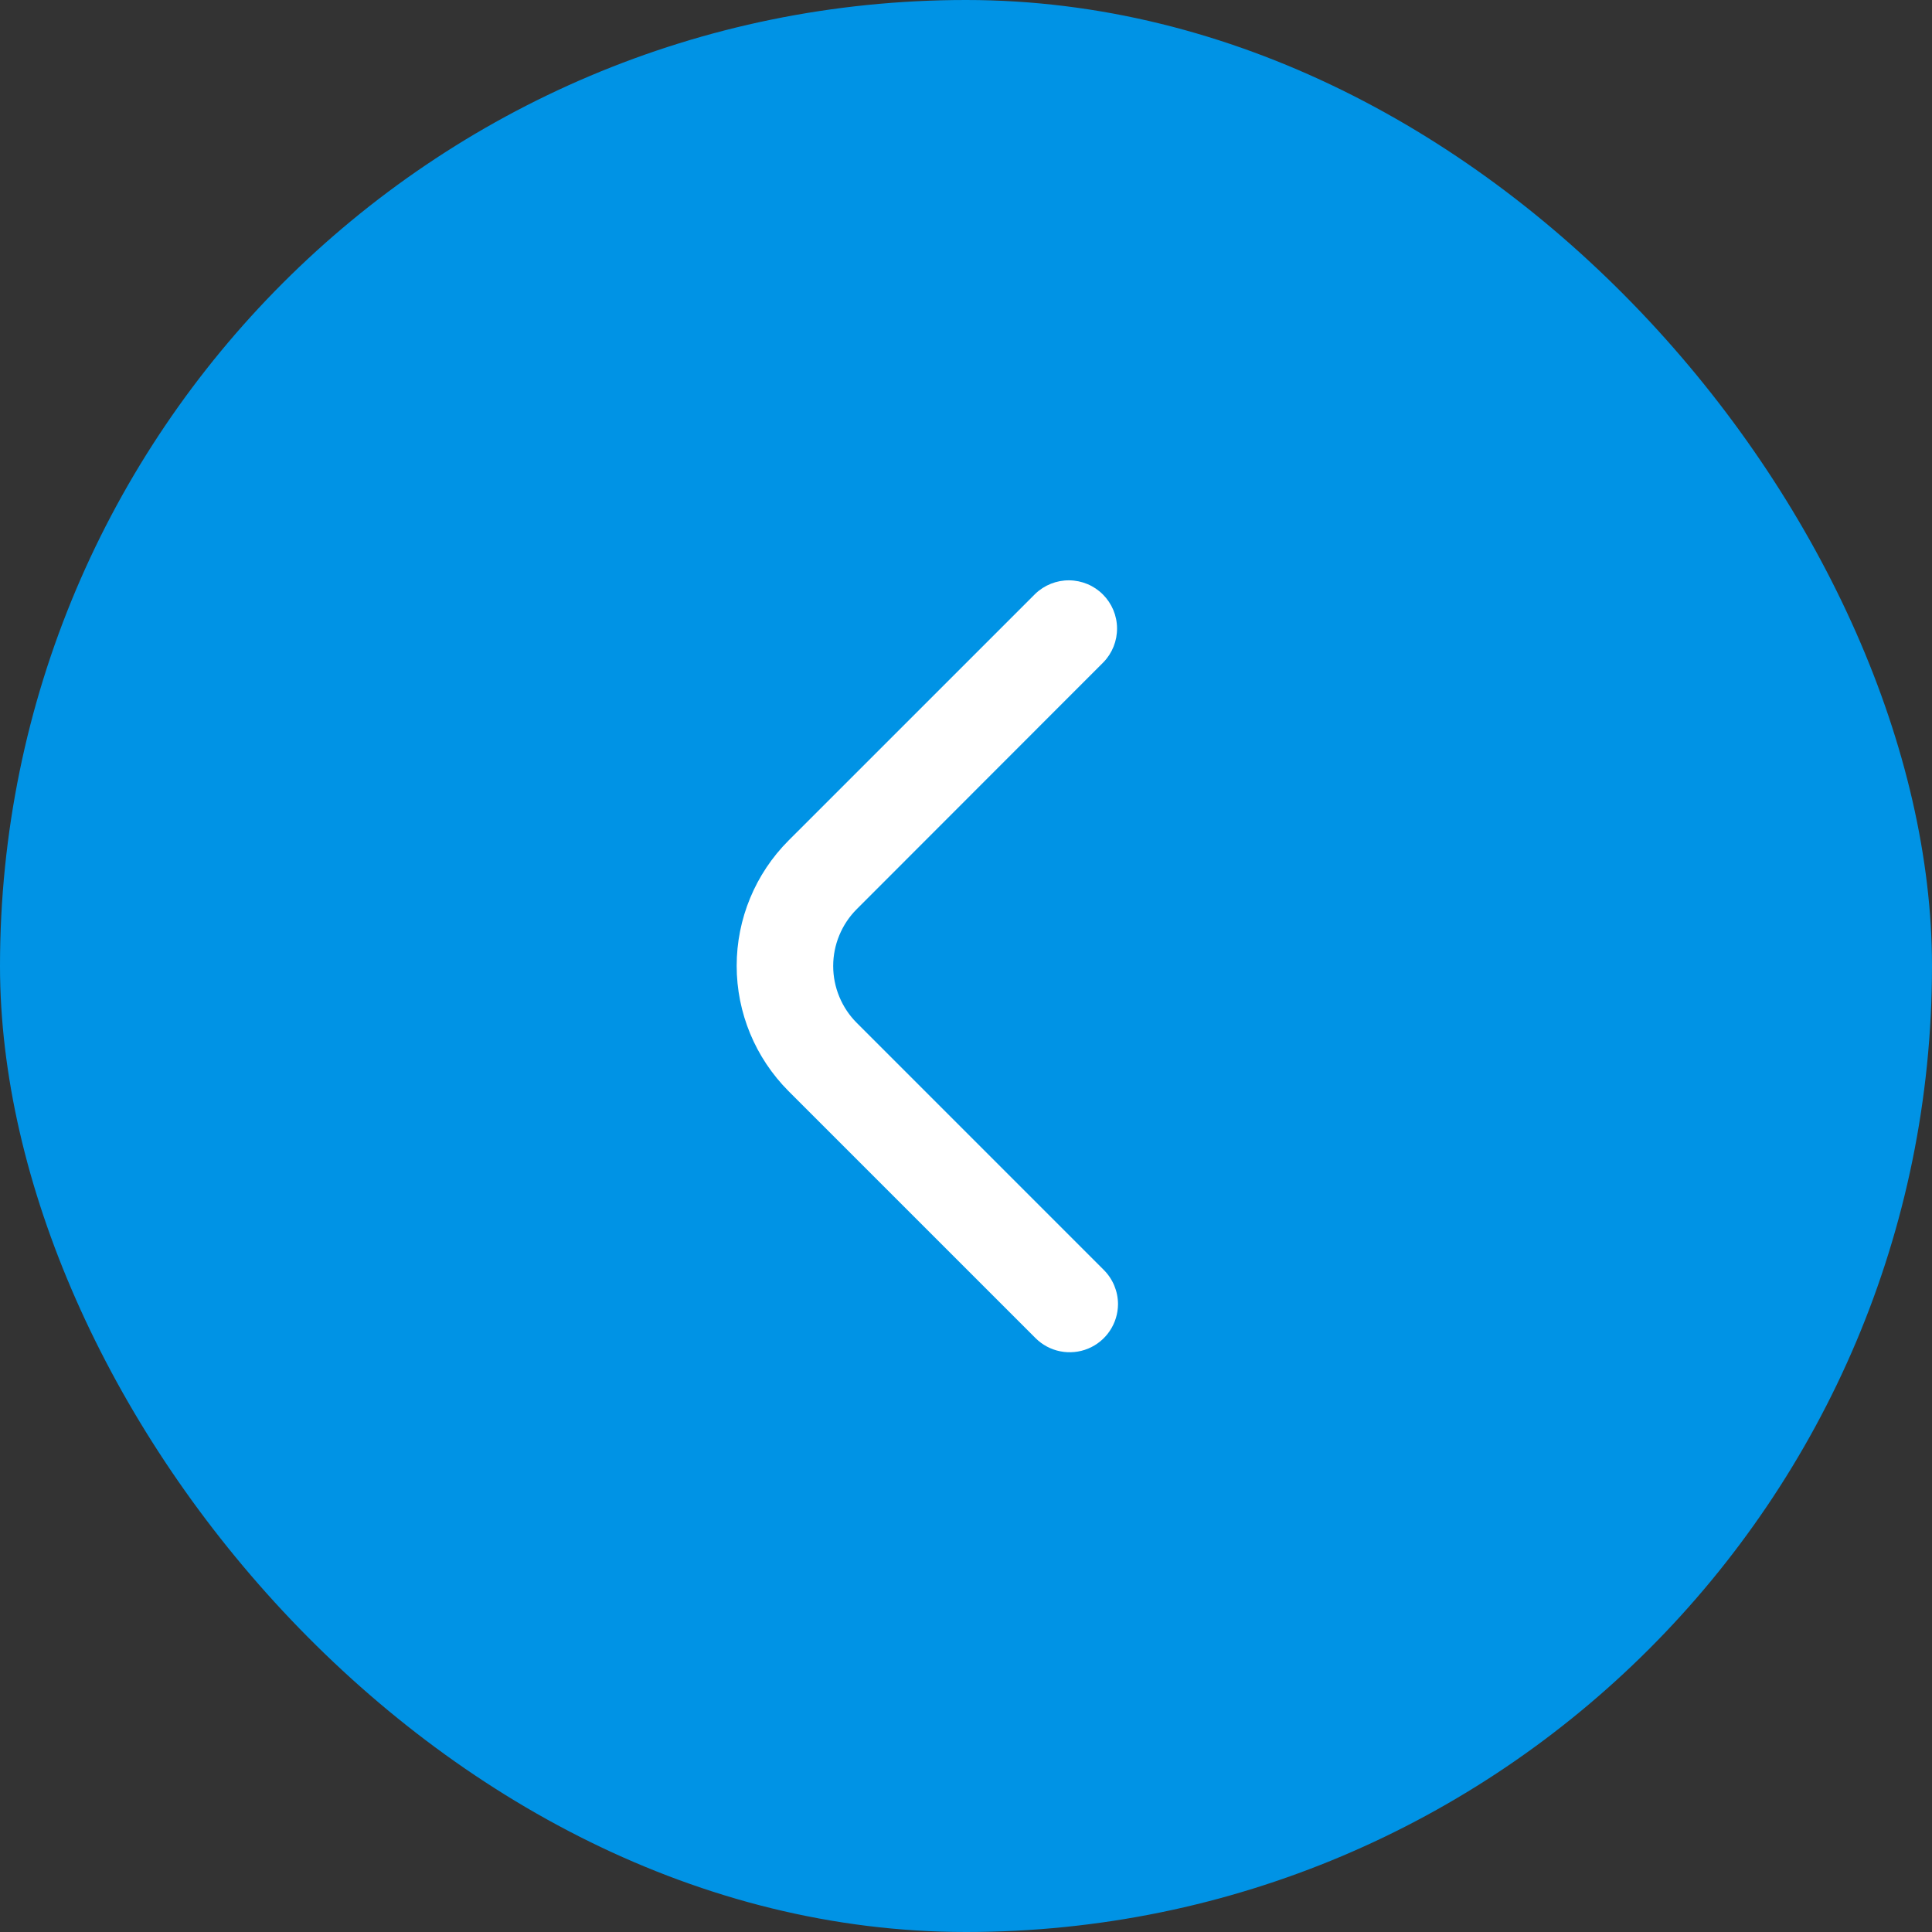
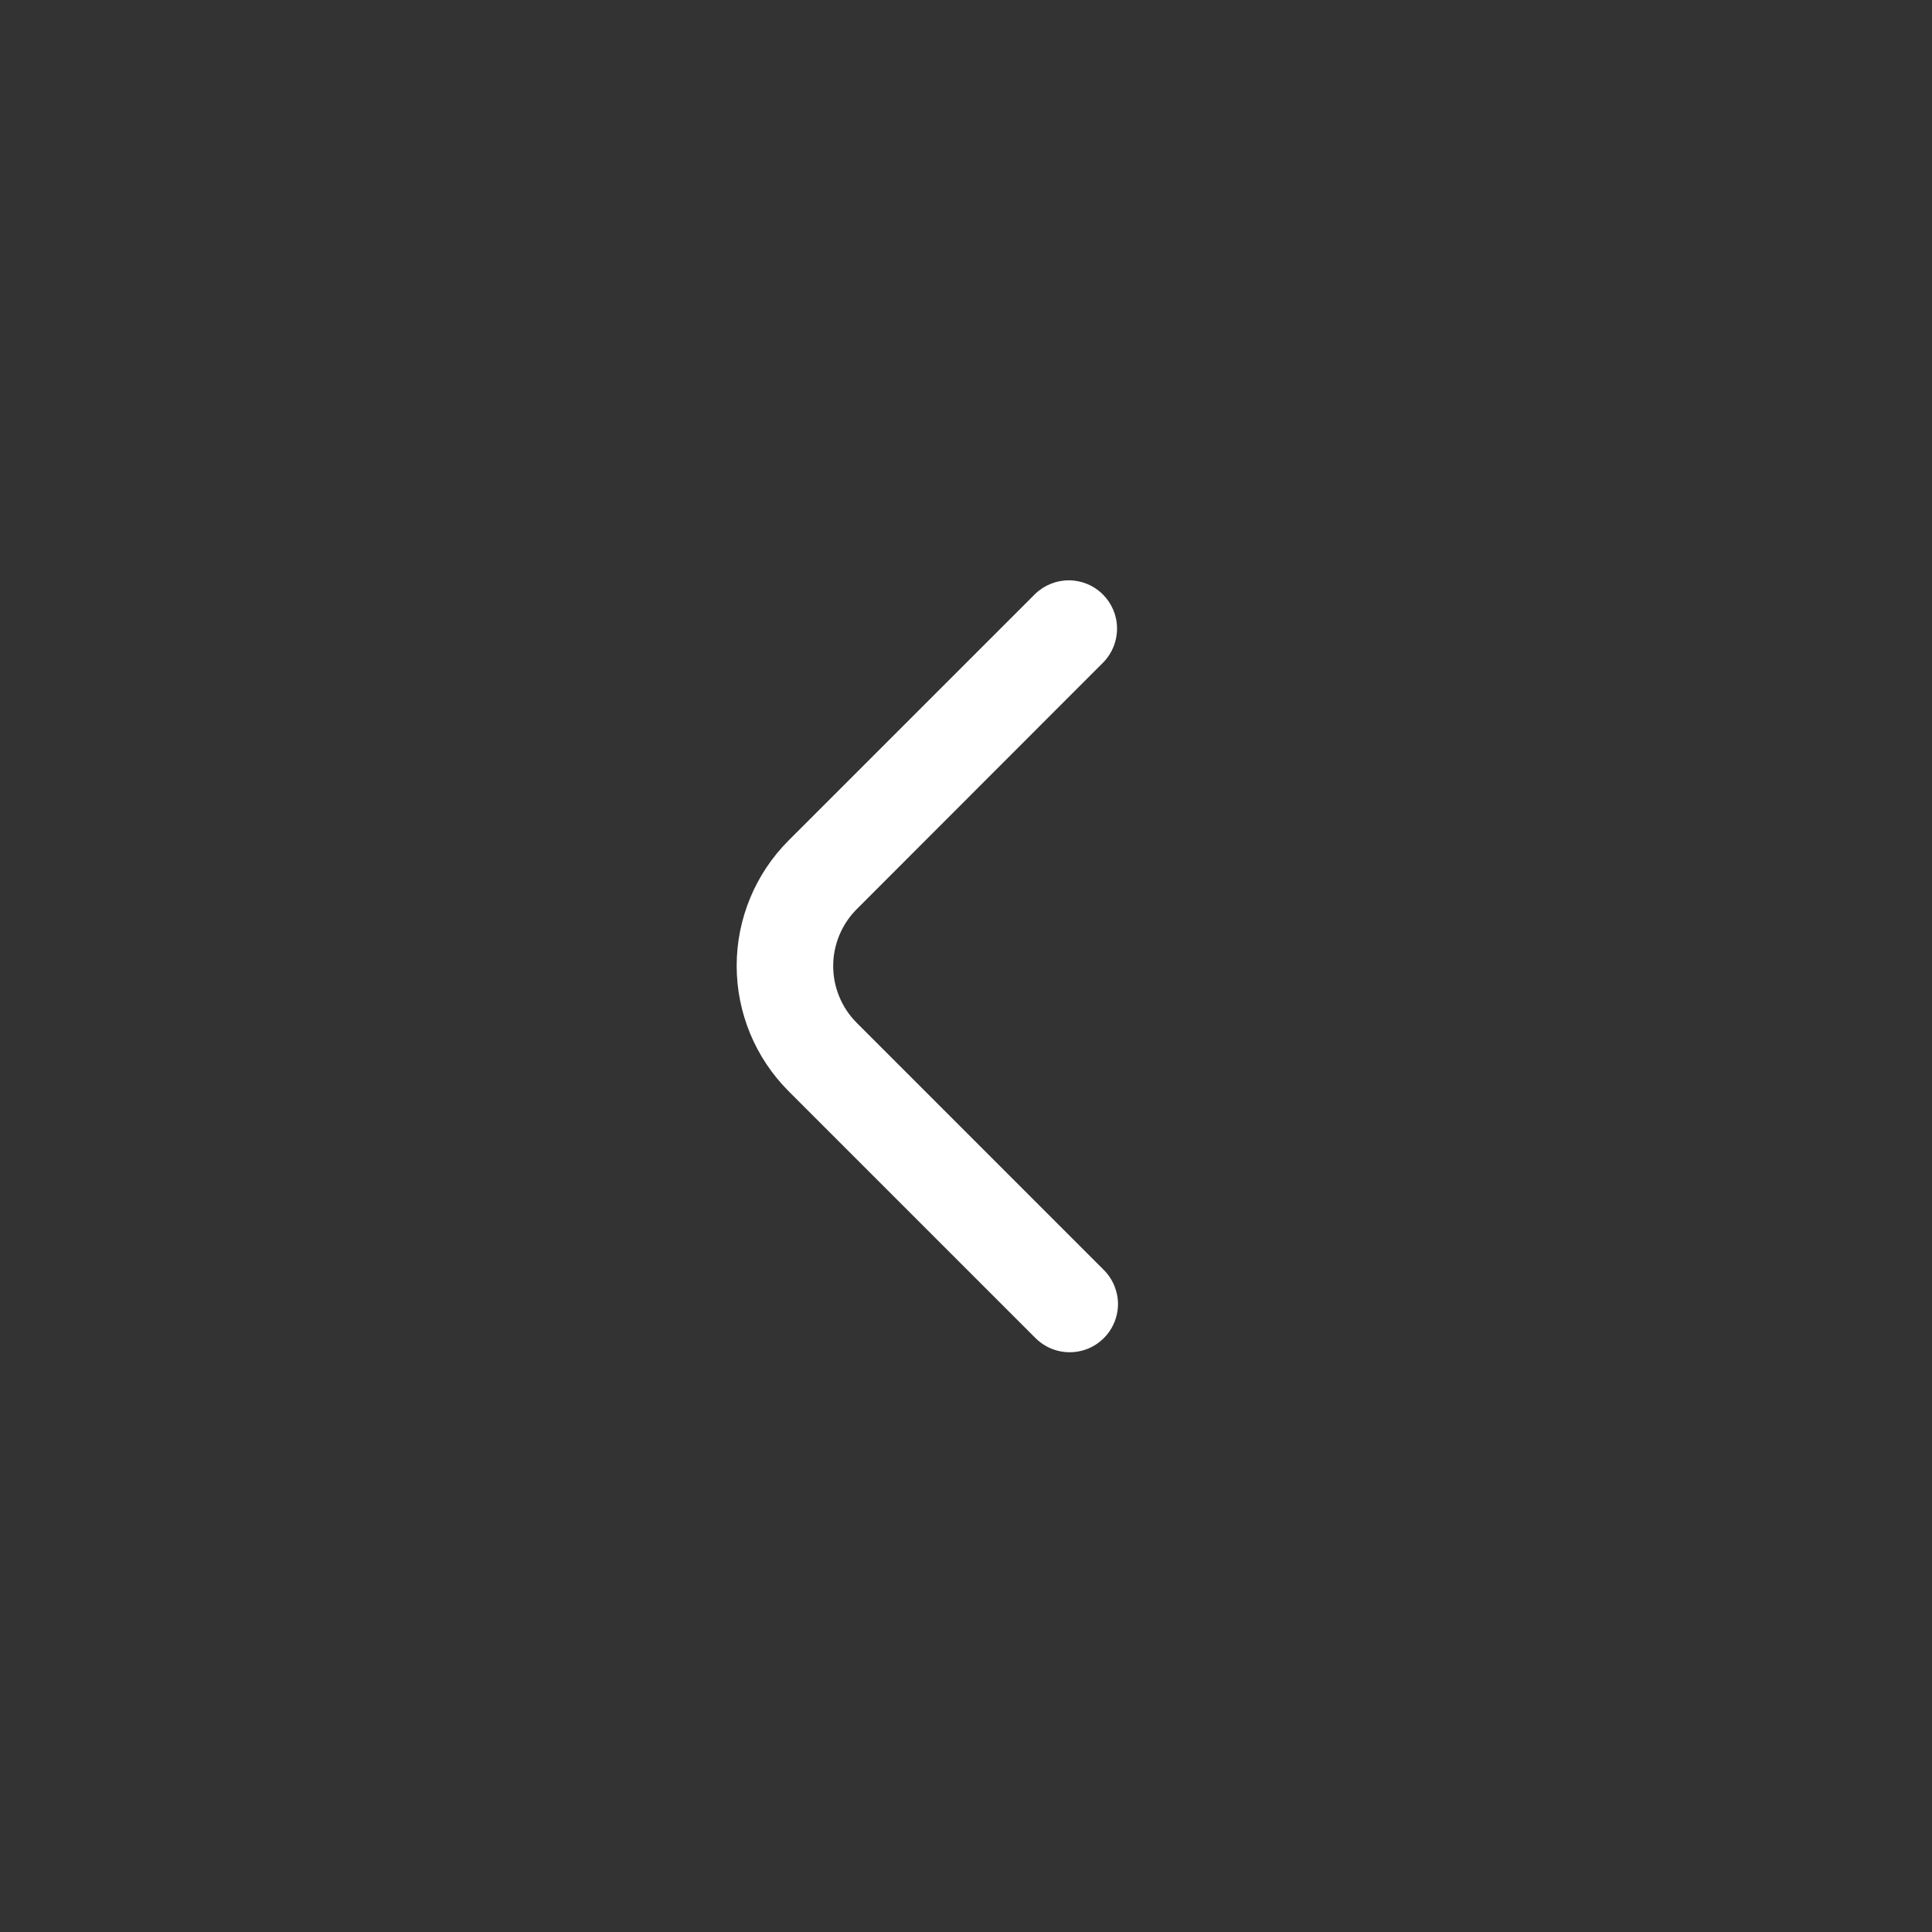
<svg xmlns="http://www.w3.org/2000/svg" width="50" height="50" viewBox="0 0 50 50" fill="none">
  <rect x="0" y="0" width="50" height="50" fill="#333333" stroke="none" />
-   <rect width="50" height="50" rx="25" fill="#0093E5" />
  <path d="M28.934 33.75C28.933 33.419 28.801 33.101 28.567 32.867L22.174 26.473C21.98 26.28 21.827 26.05 21.722 25.797C21.617 25.544 21.563 25.274 21.563 25C21.563 24.726 21.617 24.455 21.722 24.203C21.827 23.95 21.98 23.72 22.174 23.527L28.559 17.137C28.786 16.902 28.912 16.586 28.909 16.258C28.907 15.93 28.775 15.617 28.543 15.385C28.312 15.153 27.998 15.022 27.67 15.019C27.343 15.016 27.027 15.142 26.791 15.37L20.406 21.754C19.548 22.614 19.065 23.78 19.065 24.995C19.065 26.211 19.548 27.376 20.406 28.237L26.799 34.63C26.974 34.805 27.196 34.924 27.439 34.972C27.681 35.02 27.932 34.996 28.16 34.902C28.388 34.808 28.584 34.648 28.721 34.443C28.859 34.238 28.933 33.997 28.934 33.75Z" fill="white" />
</svg>